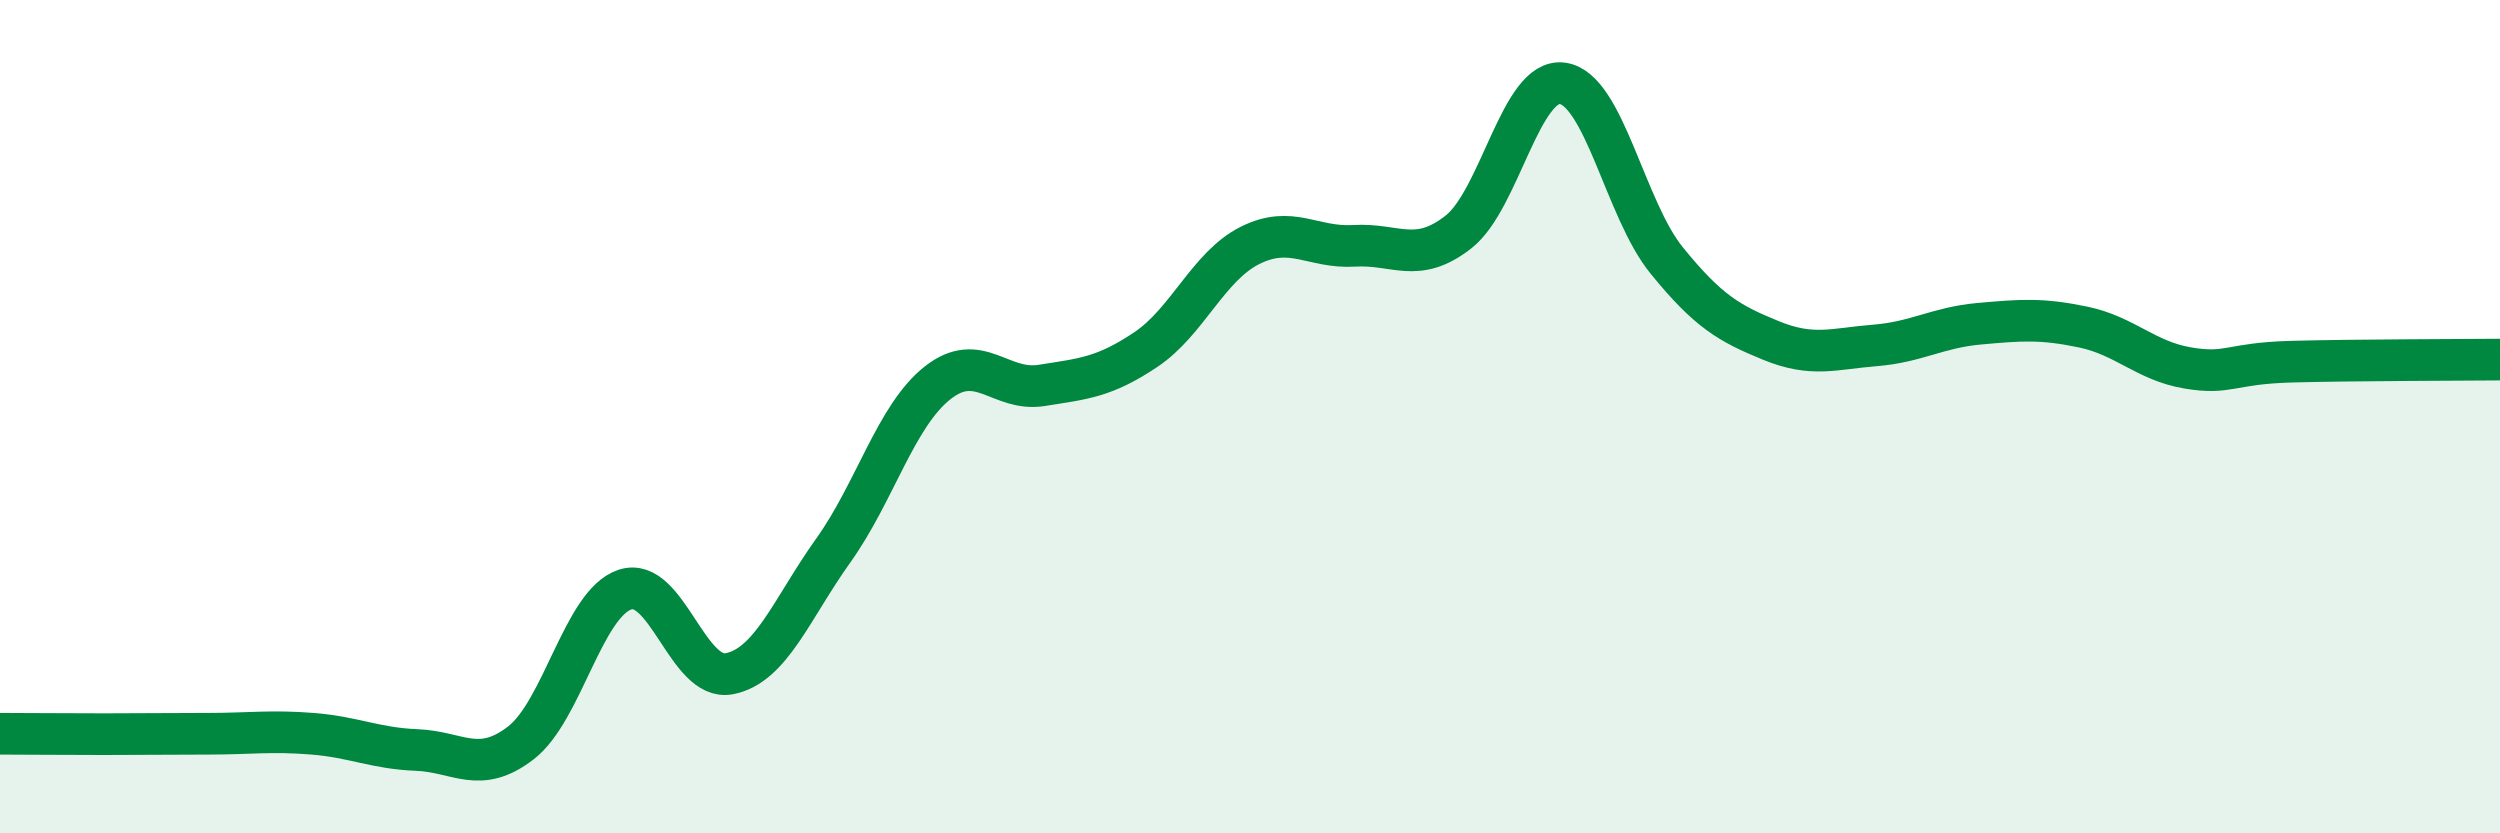
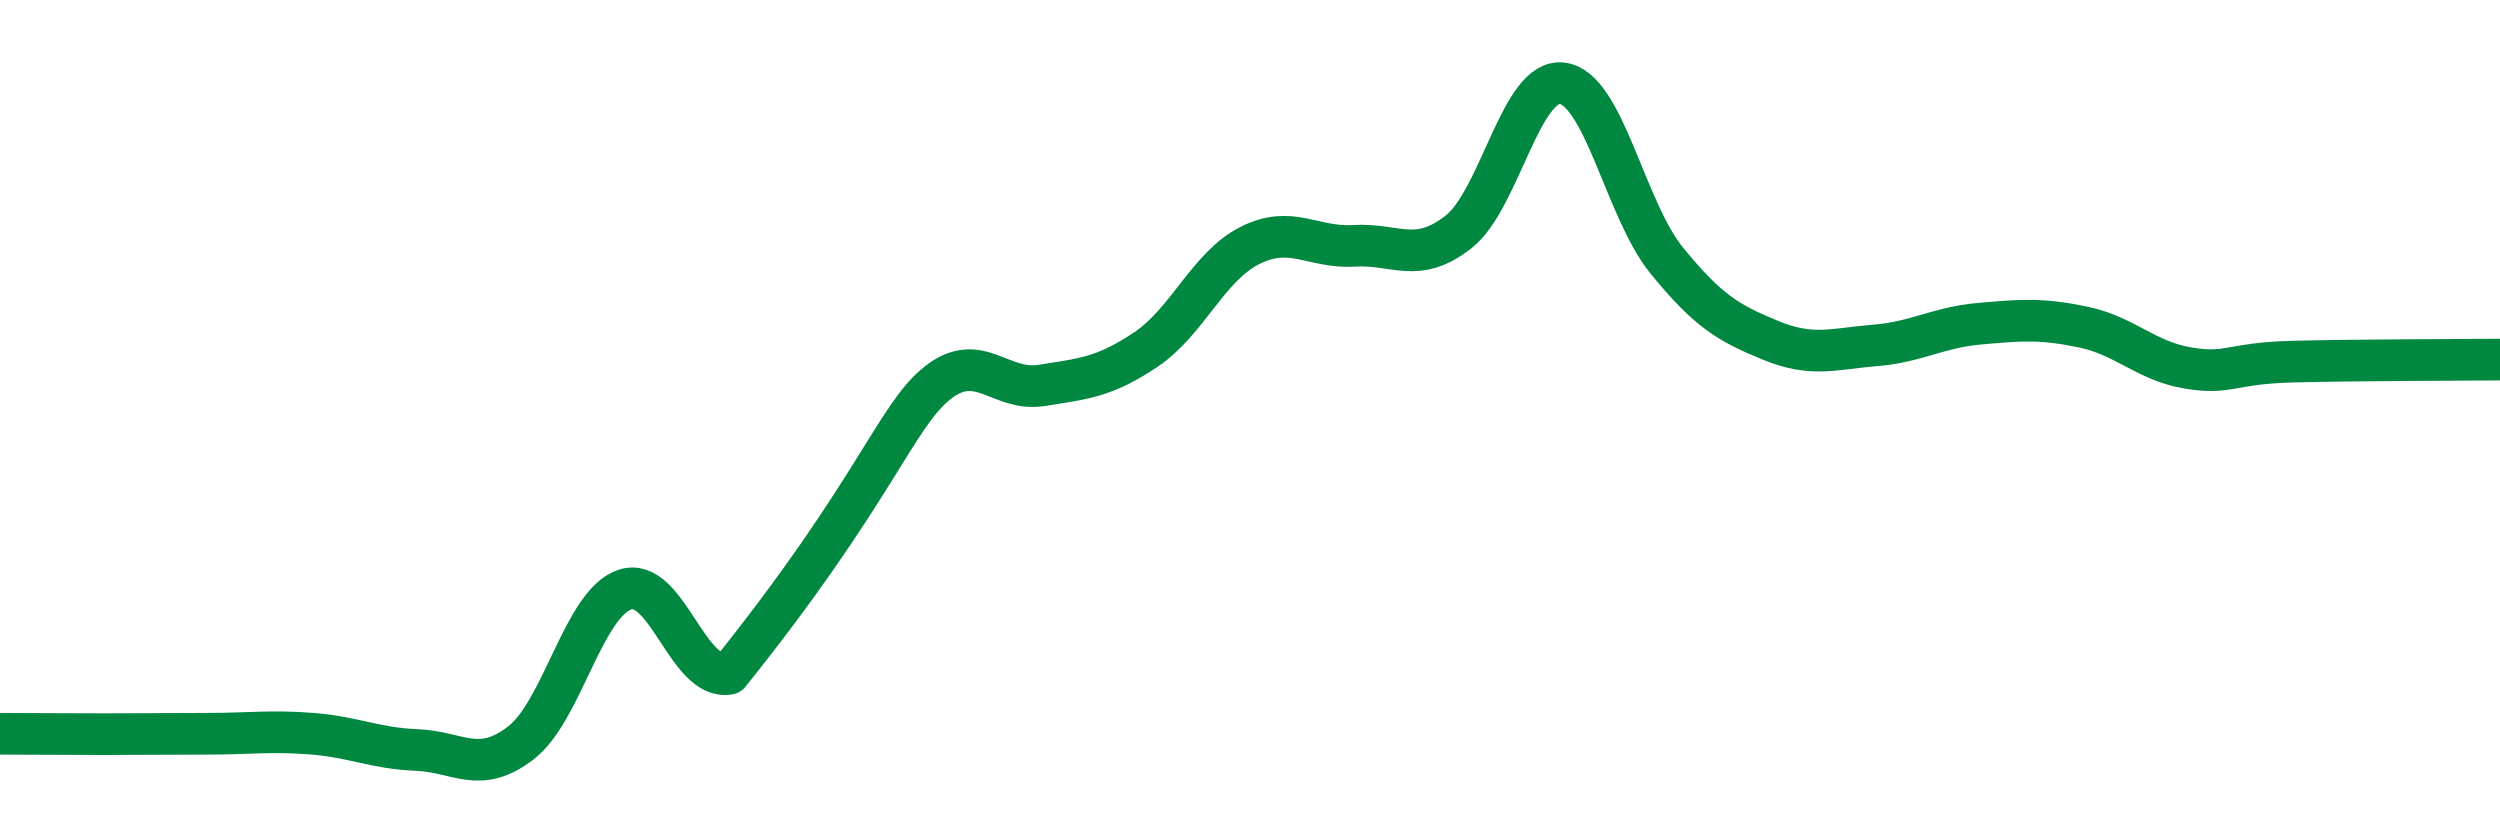
<svg xmlns="http://www.w3.org/2000/svg" width="60" height="20" viewBox="0 0 60 20">
-   <path d="M 0,17.61 C 0.5,17.61 1.5,17.62 2.5,17.62 C 3.5,17.62 4,17.61 5,17.61 C 6,17.61 6.5,17.53 7.5,17.61 C 8.5,17.69 9,17.96 10,18 C 11,18.04 11.5,18.6 12.5,17.83 C 13.5,17.06 14,14.48 15,14.15 C 16,13.82 16.5,16.36 17.5,16.17 C 18.5,15.98 19,14.61 20,13.21 C 21,11.81 21.5,9.98 22.5,9.19 C 23.5,8.4 24,9.41 25,9.25 C 26,9.09 26.5,9.06 27.5,8.39 C 28.5,7.72 29,6.39 30,5.89 C 31,5.39 31.5,5.96 32.5,5.9 C 33.5,5.84 34,6.35 35,5.57 C 36,4.79 36.5,1.86 37.5,2 C 38.5,2.14 39,5.02 40,6.25 C 41,7.48 41.5,7.76 42.5,8.17 C 43.5,8.58 44,8.37 45,8.29 C 46,8.21 46.5,7.86 47.5,7.77 C 48.5,7.68 49,7.64 50,7.85 C 51,8.06 51.5,8.66 52.5,8.83 C 53.5,9 53.5,8.72 55,8.68 C 56.5,8.64 59,8.64 60,8.63L60 20L0 20Z" fill="#008740" opacity="0.1" stroke-linecap="round" stroke-linejoin="round" />
-   <path d="M 0,17.61 C 0.5,17.61 1.5,17.62 2.5,17.62 C 3.5,17.62 4,17.61 5,17.61 C 6,17.61 6.5,17.53 7.5,17.61 C 8.5,17.69 9,17.96 10,18 C 11,18.04 11.5,18.6 12.5,17.83 C 13.5,17.06 14,14.48 15,14.15 C 16,13.82 16.5,16.36 17.5,16.17 C 18.5,15.98 19,14.61 20,13.21 C 21,11.81 21.5,9.98 22.5,9.19 C 23.5,8.4 24,9.41 25,9.25 C 26,9.09 26.5,9.06 27.5,8.39 C 28.5,7.72 29,6.39 30,5.89 C 31,5.39 31.5,5.96 32.5,5.9 C 33.5,5.84 34,6.35 35,5.57 C 36,4.79 36.5,1.86 37.5,2 C 38.5,2.14 39,5.02 40,6.25 C 41,7.48 41.5,7.76 42.5,8.17 C 43.5,8.58 44,8.37 45,8.29 C 46,8.21 46.5,7.86 47.5,7.77 C 48.5,7.68 49,7.64 50,7.85 C 51,8.06 51.5,8.66 52.5,8.83 C 53.5,9 53.5,8.72 55,8.68 C 56.5,8.64 59,8.64 60,8.63" stroke="#008740" stroke-width="1" fill="none" stroke-linecap="round" stroke-linejoin="round" />
+   <path d="M 0,17.61 C 0.5,17.61 1.5,17.62 2.5,17.62 C 3.5,17.62 4,17.61 5,17.61 C 6,17.61 6.5,17.53 7.5,17.61 C 8.5,17.69 9,17.96 10,18 C 11,18.04 11.5,18.6 12.5,17.83 C 13.5,17.06 14,14.48 15,14.15 C 16,13.82 16.5,16.36 17.5,16.17 C 21,11.81 21.5,9.98 22.5,9.19 C 23.5,8.4 24,9.41 25,9.25 C 26,9.09 26.5,9.06 27.5,8.39 C 28.5,7.72 29,6.39 30,5.89 C 31,5.39 31.5,5.96 32.5,5.9 C 33.5,5.84 34,6.35 35,5.57 C 36,4.79 36.5,1.86 37.5,2 C 38.5,2.14 39,5.02 40,6.25 C 41,7.48 41.5,7.76 42.5,8.17 C 43.5,8.58 44,8.37 45,8.29 C 46,8.21 46.5,7.86 47.5,7.77 C 48.5,7.68 49,7.64 50,7.85 C 51,8.06 51.5,8.66 52.5,8.83 C 53.5,9 53.5,8.72 55,8.68 C 56.5,8.64 59,8.64 60,8.63" stroke="#008740" stroke-width="1" fill="none" stroke-linecap="round" stroke-linejoin="round" />
</svg>